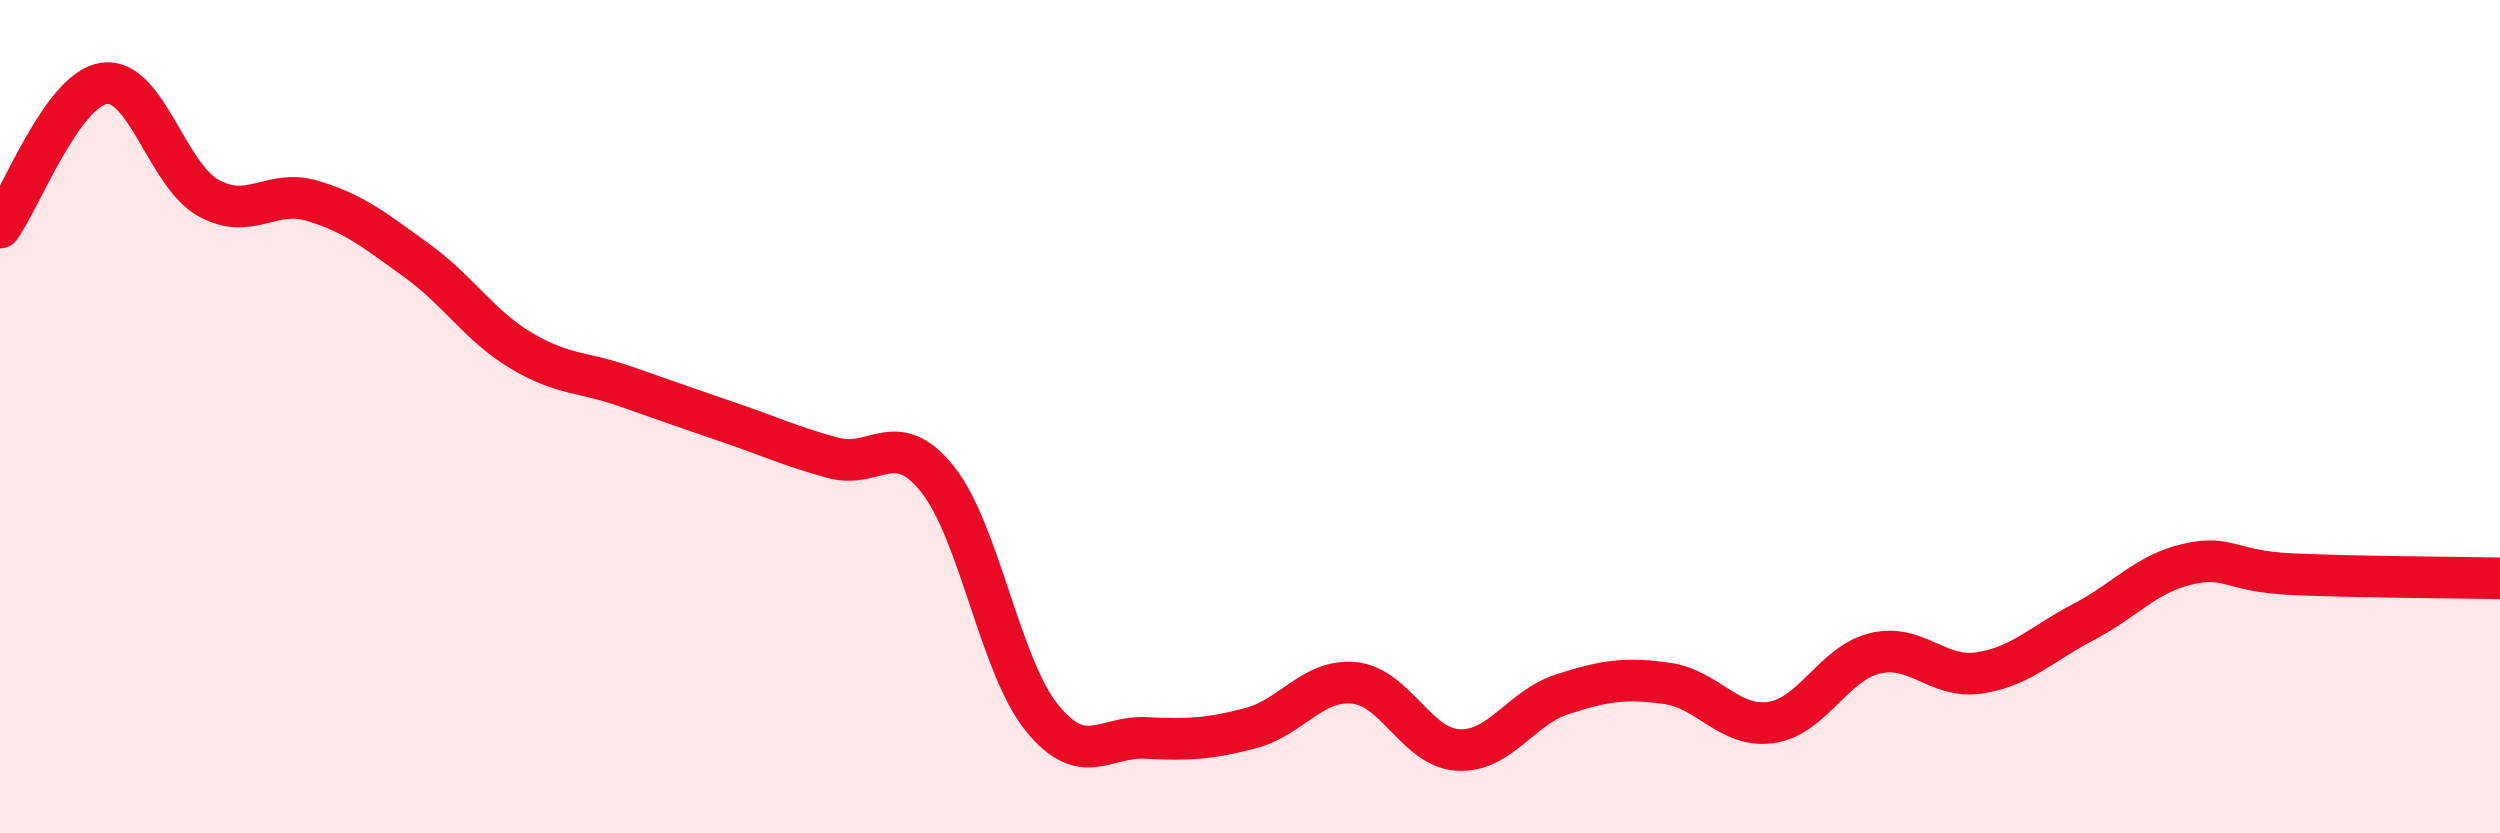
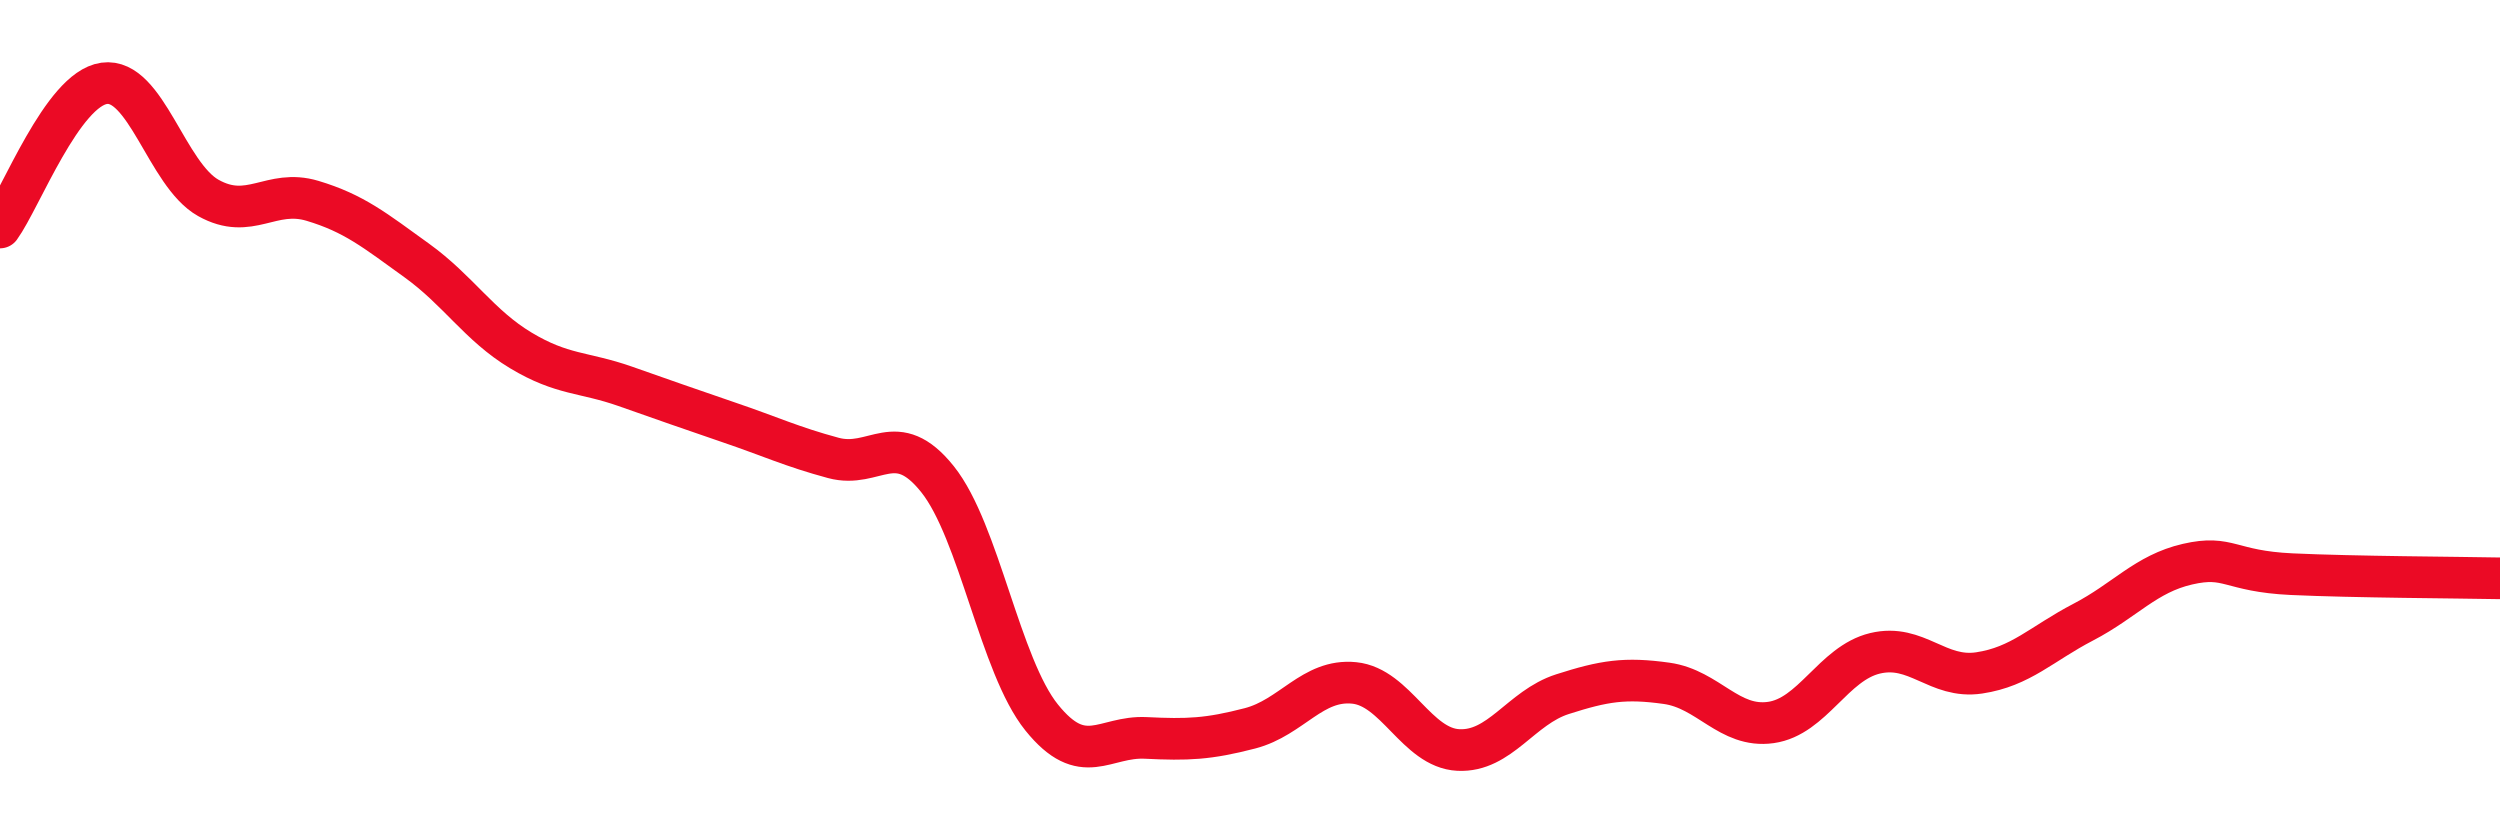
<svg xmlns="http://www.w3.org/2000/svg" width="60" height="20" viewBox="0 0 60 20">
-   <path d="M 0,5.46 C 0.5,4.77 1.5,2.14 2.5,2 C 3.5,1.86 4,4.19 5,4.75 C 6,5.31 6.5,4.52 7.5,4.82 C 8.5,5.12 9,5.53 10,6.25 C 11,6.97 11.5,7.81 12.5,8.41 C 13.5,9.01 14,8.92 15,9.27 C 16,9.62 16.5,9.8 17.5,10.14 C 18.5,10.48 19,10.72 20,10.99 C 21,11.26 21.5,10.25 22.5,11.5 C 23.5,12.75 24,15.98 25,17.22 C 26,18.46 26.5,17.66 27.5,17.71 C 28.5,17.76 29,17.74 30,17.48 C 31,17.22 31.5,16.29 32.5,16.39 C 33.5,16.49 34,17.95 35,18 C 36,18.05 36.5,16.98 37.5,16.66 C 38.5,16.34 39,16.26 40,16.4 C 41,16.54 41.5,17.48 42.5,17.34 C 43.5,17.2 44,15.92 45,15.68 C 46,15.44 46.5,16.3 47.5,16.15 C 48.5,16 49,15.45 50,14.93 C 51,14.41 51.5,13.77 52.5,13.54 C 53.5,13.31 53.5,13.71 55,13.78 C 56.5,13.85 59,13.86 60,13.88L60 20L0 20Z" fill="#EB0A25" opacity="0.1" stroke-linecap="round" stroke-linejoin="round" />
  <path d="M 0,5.46 C 0.5,4.77 1.5,2.14 2.5,2 C 3.5,1.86 4,4.19 5,4.75 C 6,5.31 6.5,4.52 7.5,4.82 C 8.5,5.12 9,5.53 10,6.25 C 11,6.97 11.5,7.81 12.5,8.41 C 13.5,9.01 14,8.92 15,9.27 C 16,9.62 16.5,9.8 17.5,10.14 C 18.5,10.48 19,10.72 20,10.99 C 21,11.26 21.5,10.25 22.5,11.5 C 23.5,12.75 24,15.98 25,17.22 C 26,18.46 26.5,17.66 27.5,17.71 C 28.5,17.76 29,17.74 30,17.48 C 31,17.22 31.5,16.29 32.5,16.39 C 33.5,16.49 34,17.95 35,18 C 36,18.05 36.5,16.98 37.5,16.66 C 38.5,16.34 39,16.26 40,16.4 C 41,16.54 41.5,17.48 42.5,17.34 C 43.5,17.2 44,15.92 45,15.68 C 46,15.44 46.5,16.3 47.5,16.15 C 48.5,16 49,15.45 50,14.93 C 51,14.41 51.5,13.77 52.5,13.54 C 53.5,13.31 53.5,13.71 55,13.78 C 56.5,13.85 59,13.86 60,13.88" stroke="#EB0A25" stroke-width="1" fill="none" stroke-linecap="round" stroke-linejoin="round" />
</svg>